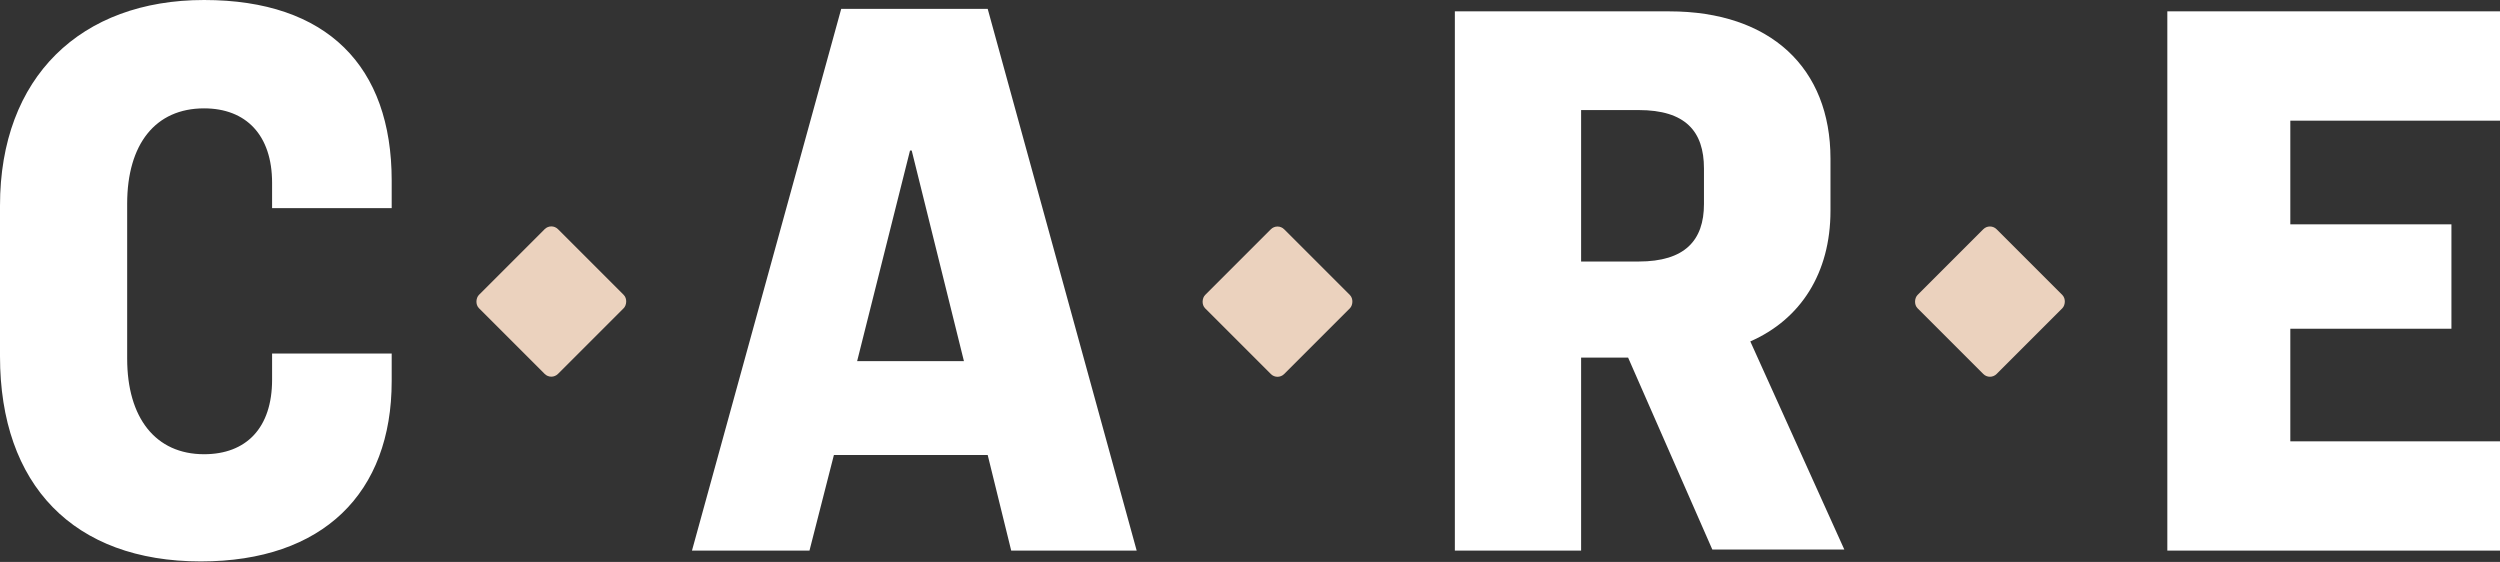
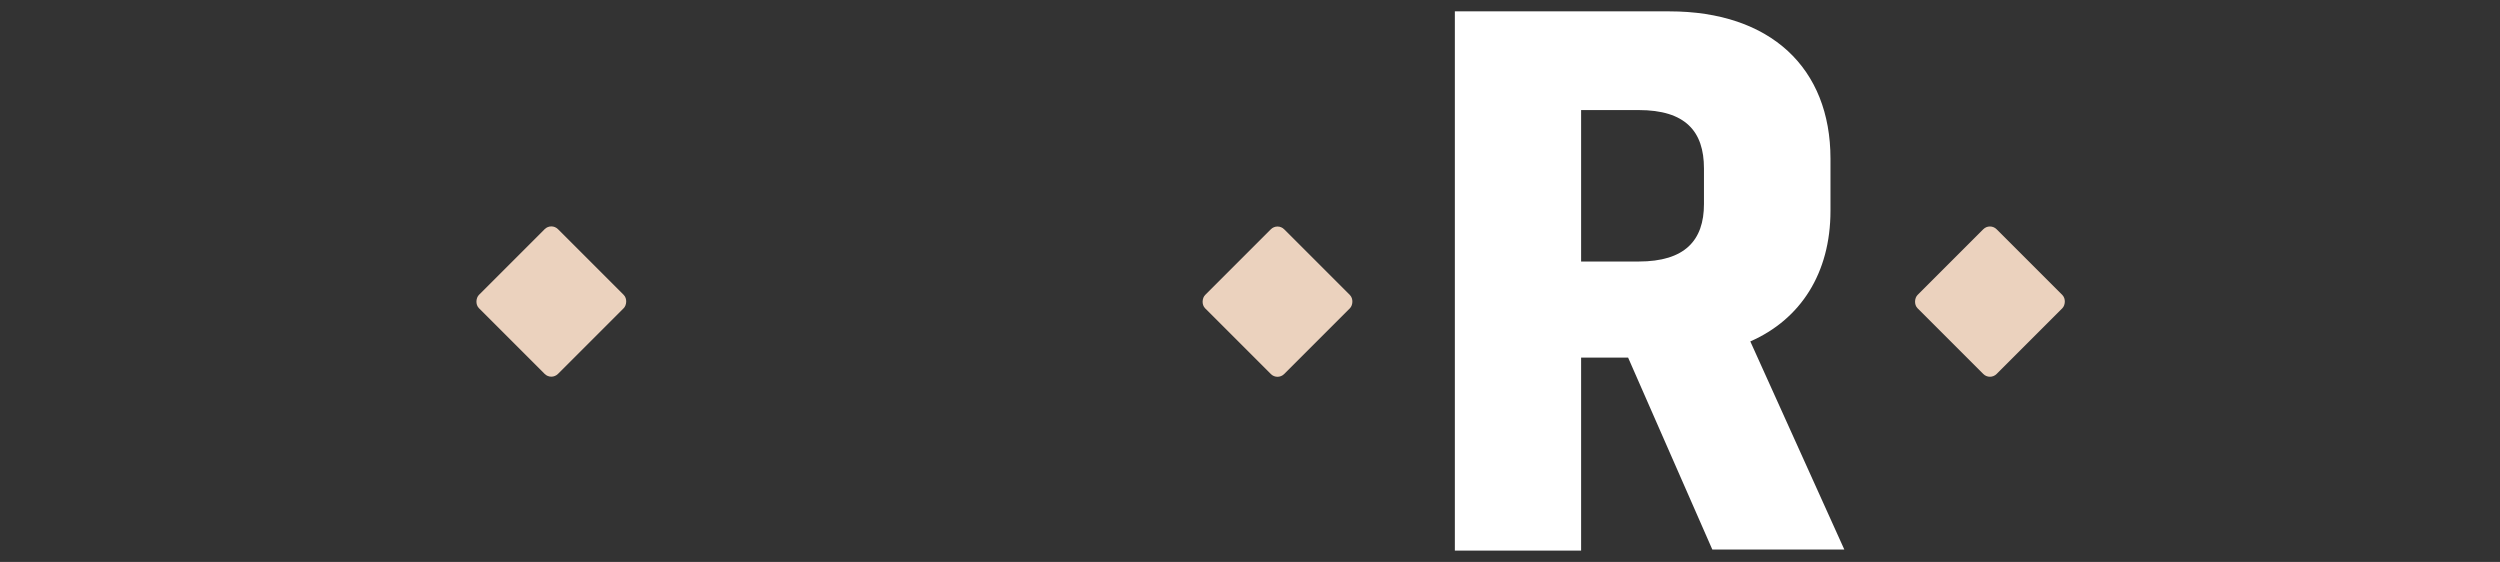
<svg xmlns="http://www.w3.org/2000/svg" width="191.48" height="43.04" viewBox="0 0 191.48 43.04">
  <rect x="0" y="0" width="191.48" height="43.04" fill="#333333" stroke="none" />
  <defs>
    <style>.cls-1{fill:#fff;}.cls-2{fill:#ebd2be;}</style>
  </defs>
  <g id="Layer_2" data-name="Layer 2">
    <g id="Layer_1-2" data-name="Layer 1">
-       <path class="cls-1" d="M30,13.83v2.11H20.84V14c0-3.66-2-5.7-5.21-5.7-3.72,0-5.89,2.73-5.89,7.31V27.47c0,4.53,2.17,7.32,5.89,7.32,3.22,0,5.21-2,5.21-5.71v-2H30v2.11C30,37.77,24.74,43,15.38,43,5.64,43,0,37.15,0,27.29V15.75C0,5.89,6.2,0,15.63,0S30,5.08,30,13.83Z" />
-       <path class="cls-1" d="M75.65,34.85H63.87L62,42.17H53L64.43.68H75.65L87.06,42.17H77.45Zm-10-7.19h8.18l-4-16.13H69.7Z" />
      <path class="cls-1" d="M121.1,42.17h-9.67V.87h16.43c7.75,0,12.34,4.34,12.34,11.28v4c0,4.77-2.29,8.31-6.14,10l7.2,15.94H131.15l-6.45-14.7h-3.6Zm0-22.14h4.41c3.53,0,5-1.61,5-4.4V12.9c0-2.85-1.43-4.47-5-4.47H121.1Z" />
-       <path class="cls-1" d="M191.48.87V9.24H175.42v7.94h12.34v8H175.42V33.8h16.06v8.37H166V.87Z" />
      <rect class="cls-2" x="37.95" y="18.82" width="8.56" height="8.56" rx="0.72" transform="translate(28.7 -23.1) rotate(45)" />
      <rect class="cls-2" x="93.57" y="18.82" width="8.56" height="8.56" rx="0.72" transform="translate(44.99 -62.42) rotate(45)" />
      <rect class="cls-2" x="148.14" y="18.82" width="8.56" height="8.56" rx="0.72" transform="translate(60.97 -101.01) rotate(45)" />
    </g>
  </g>
</svg>